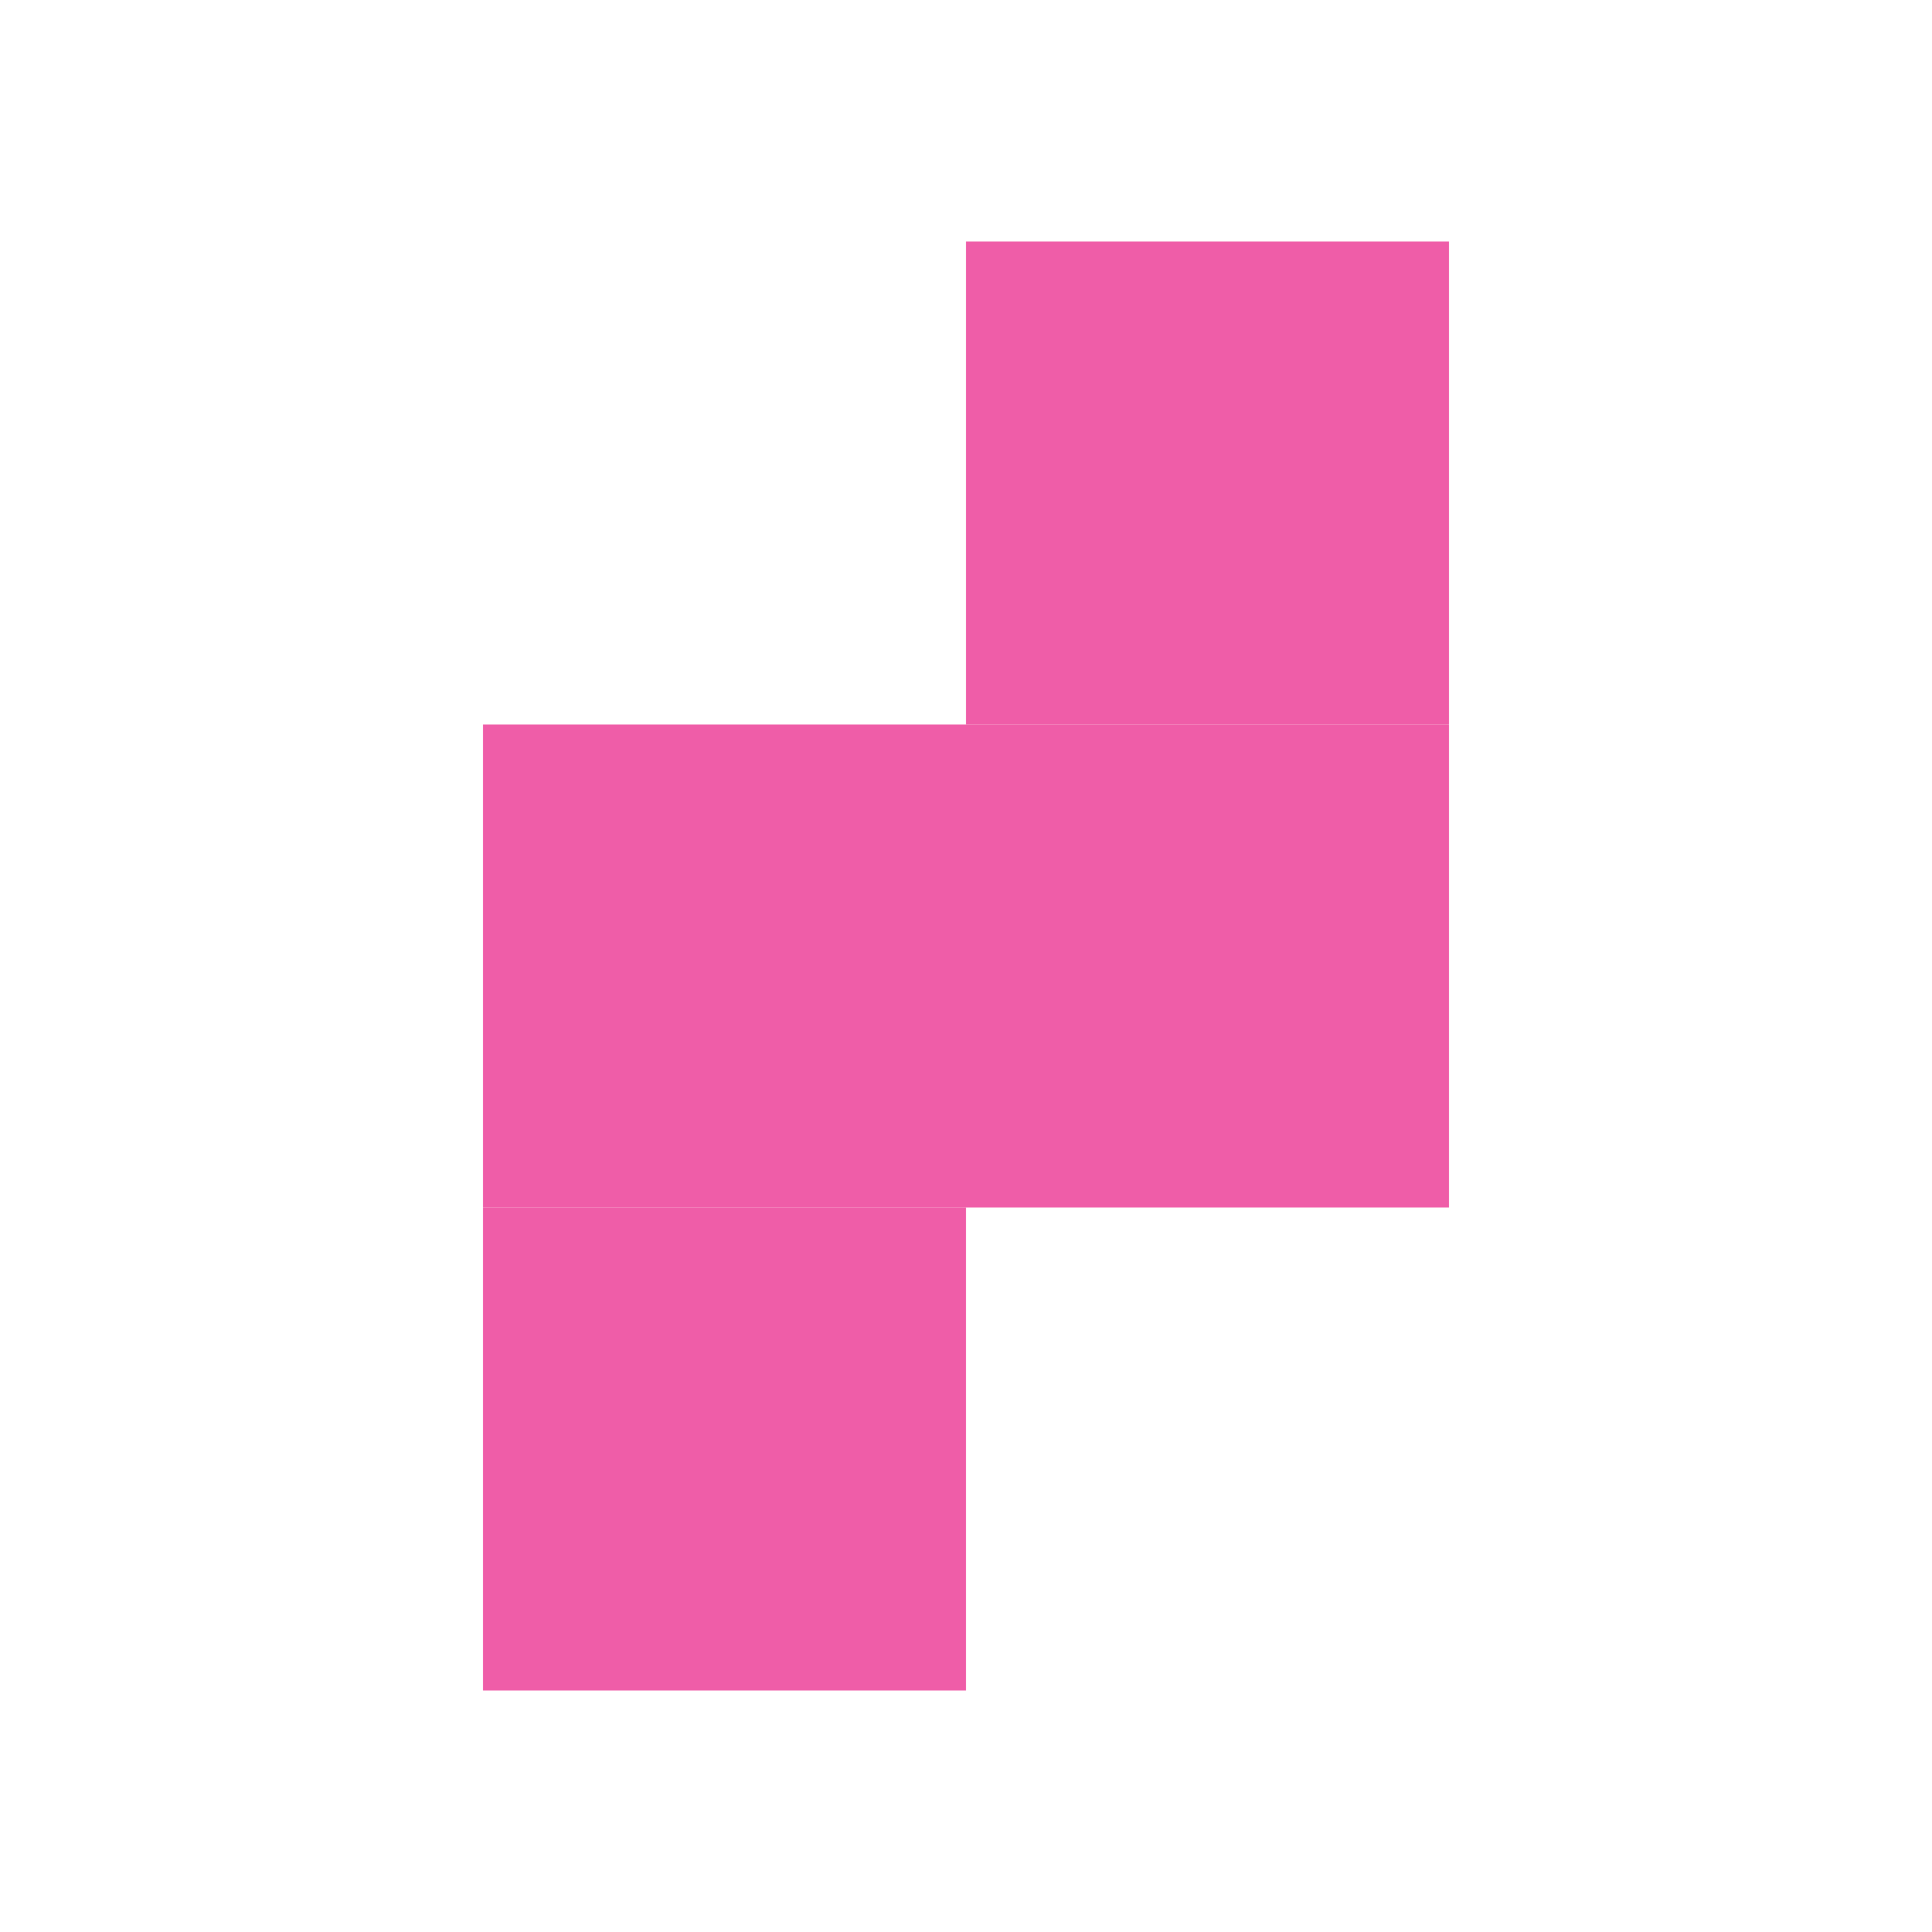
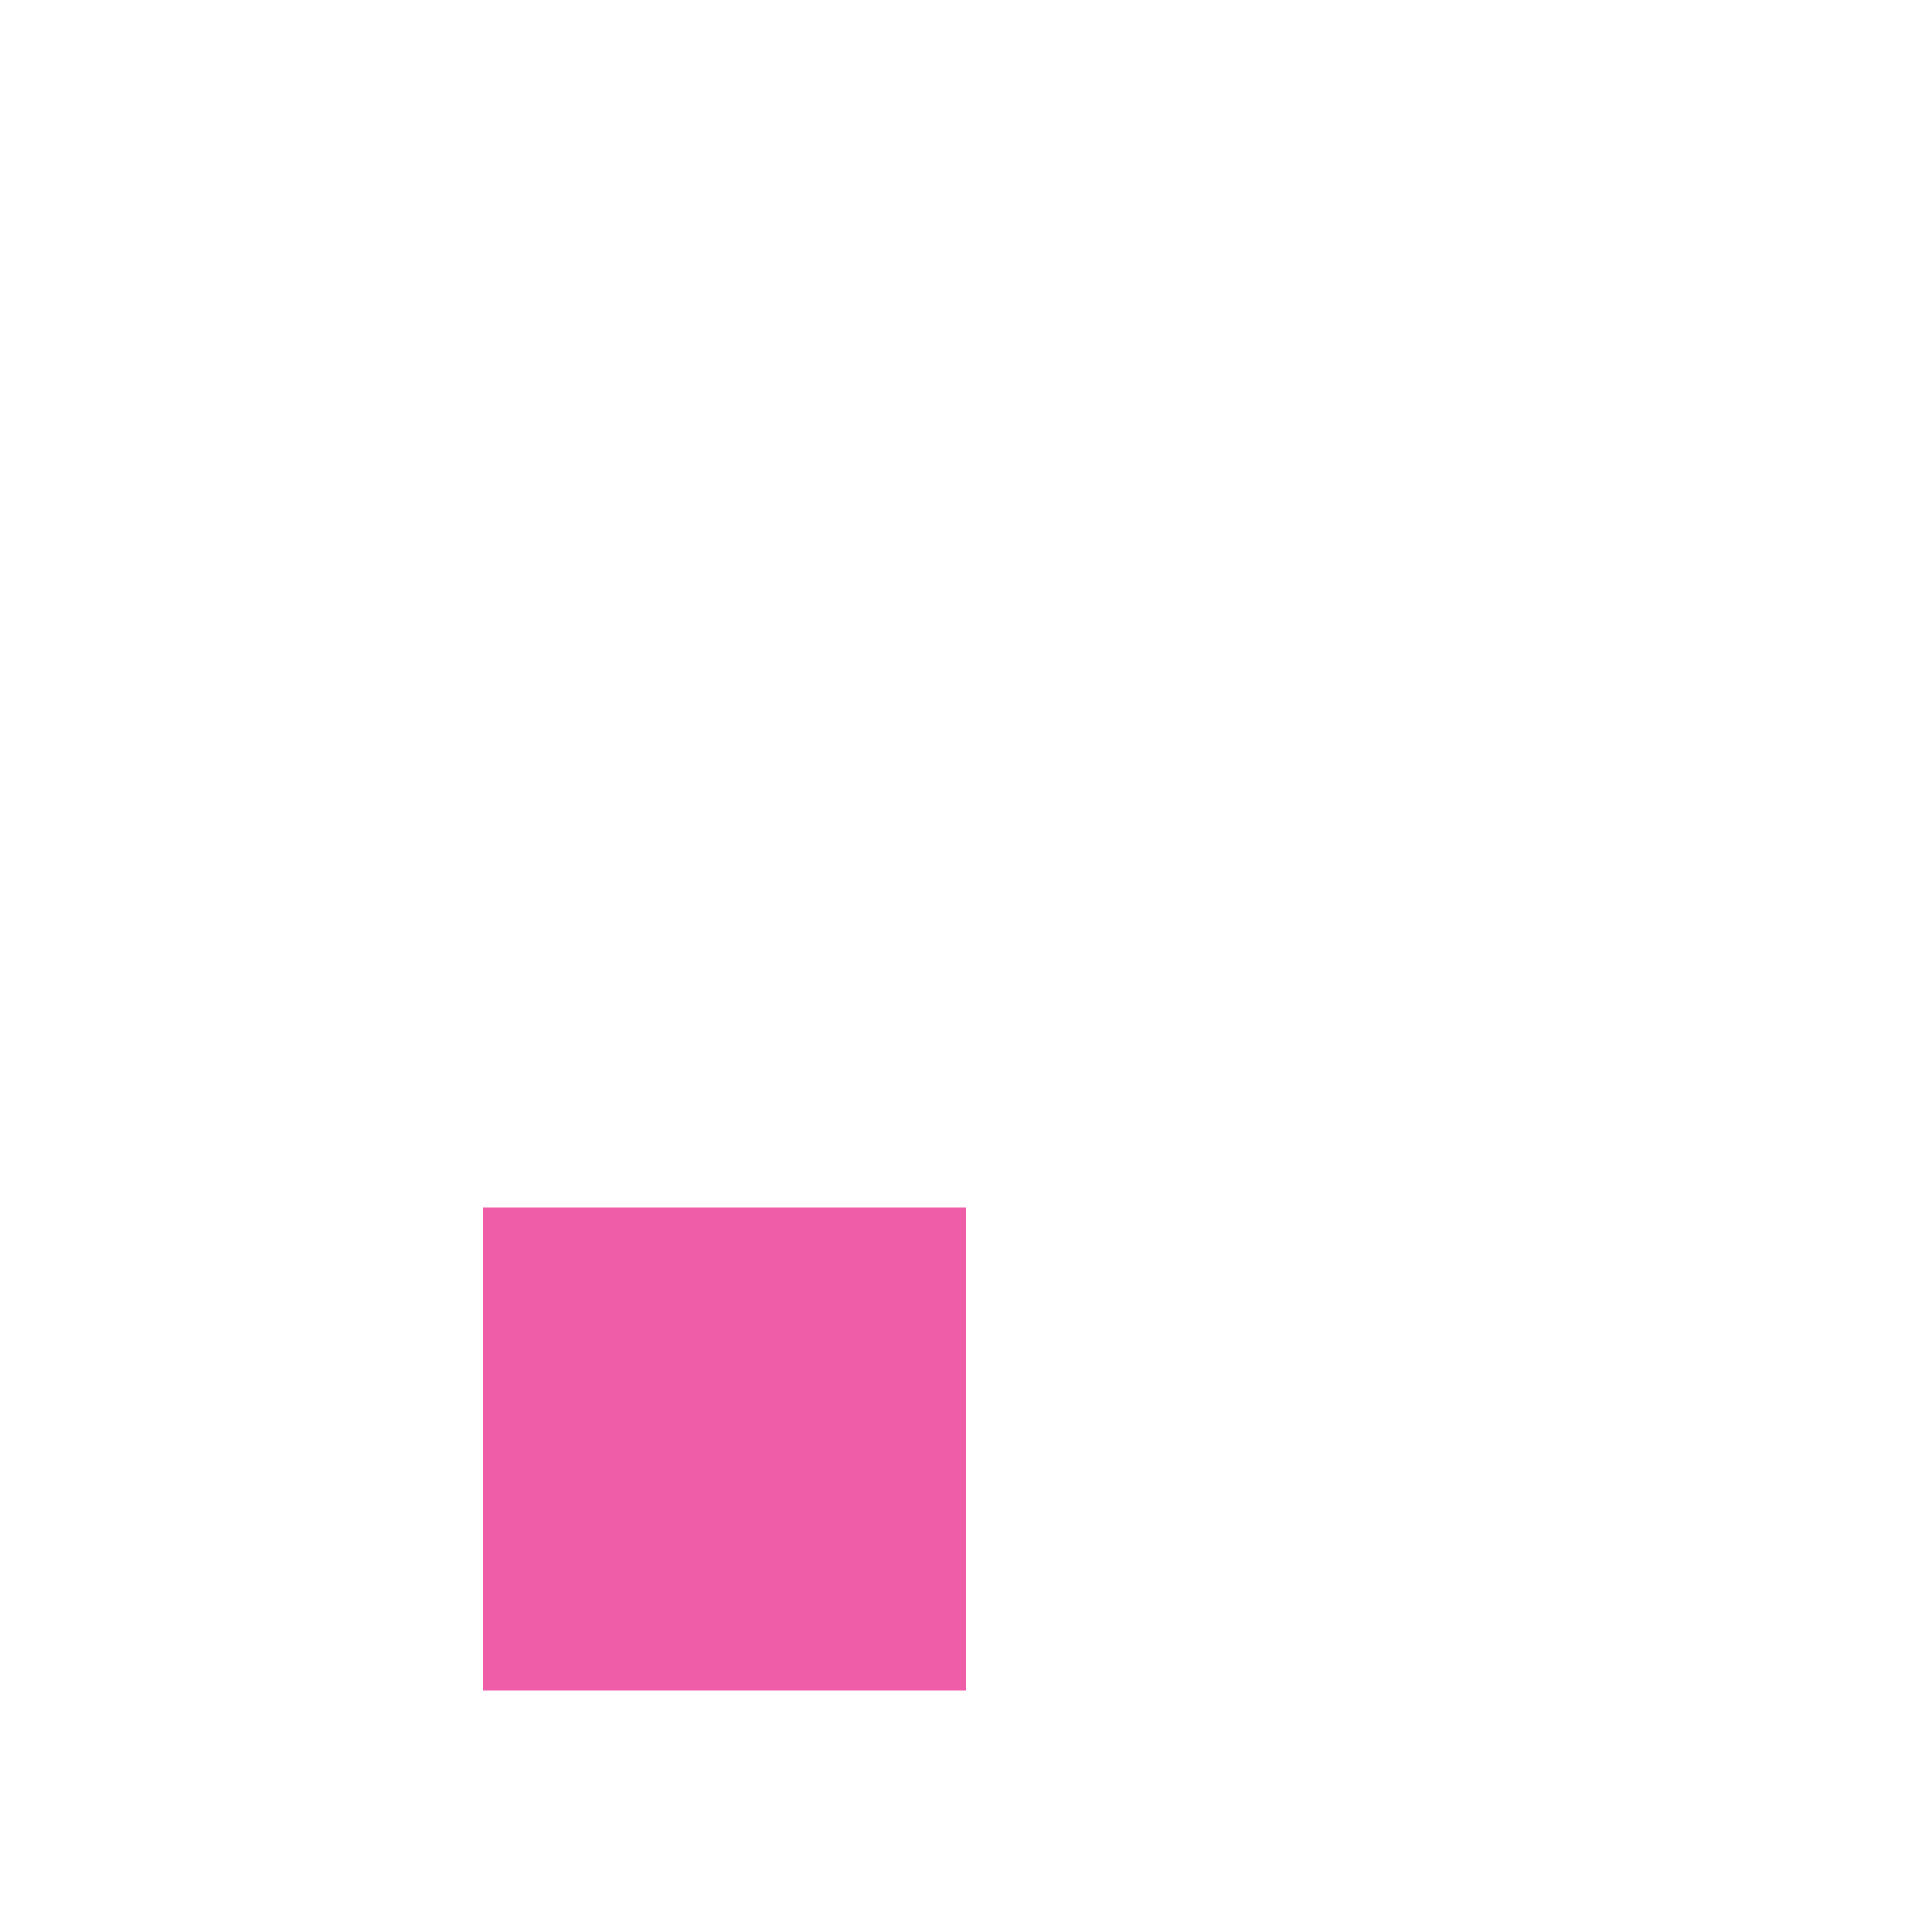
<svg xmlns="http://www.w3.org/2000/svg" width="32" height="32" viewBox="0 0 32 32" fill="none">
-   <rect x="8" y="20" width="8" height="8" transform="rotate(-90 8 20)" fill="#EF5DA8" />
  <rect x="8" y="28" width="8" height="8" transform="rotate(-90 8 28)" fill="#EF5DA8" />
-   <rect x="16" y="20" width="8" height="8" transform="rotate(-90 16 20)" fill="#EF5DA8" />
-   <rect x="16" y="12" width="8" height="8" transform="rotate(-90 16 12)" fill="#EF5DA8" />
</svg>